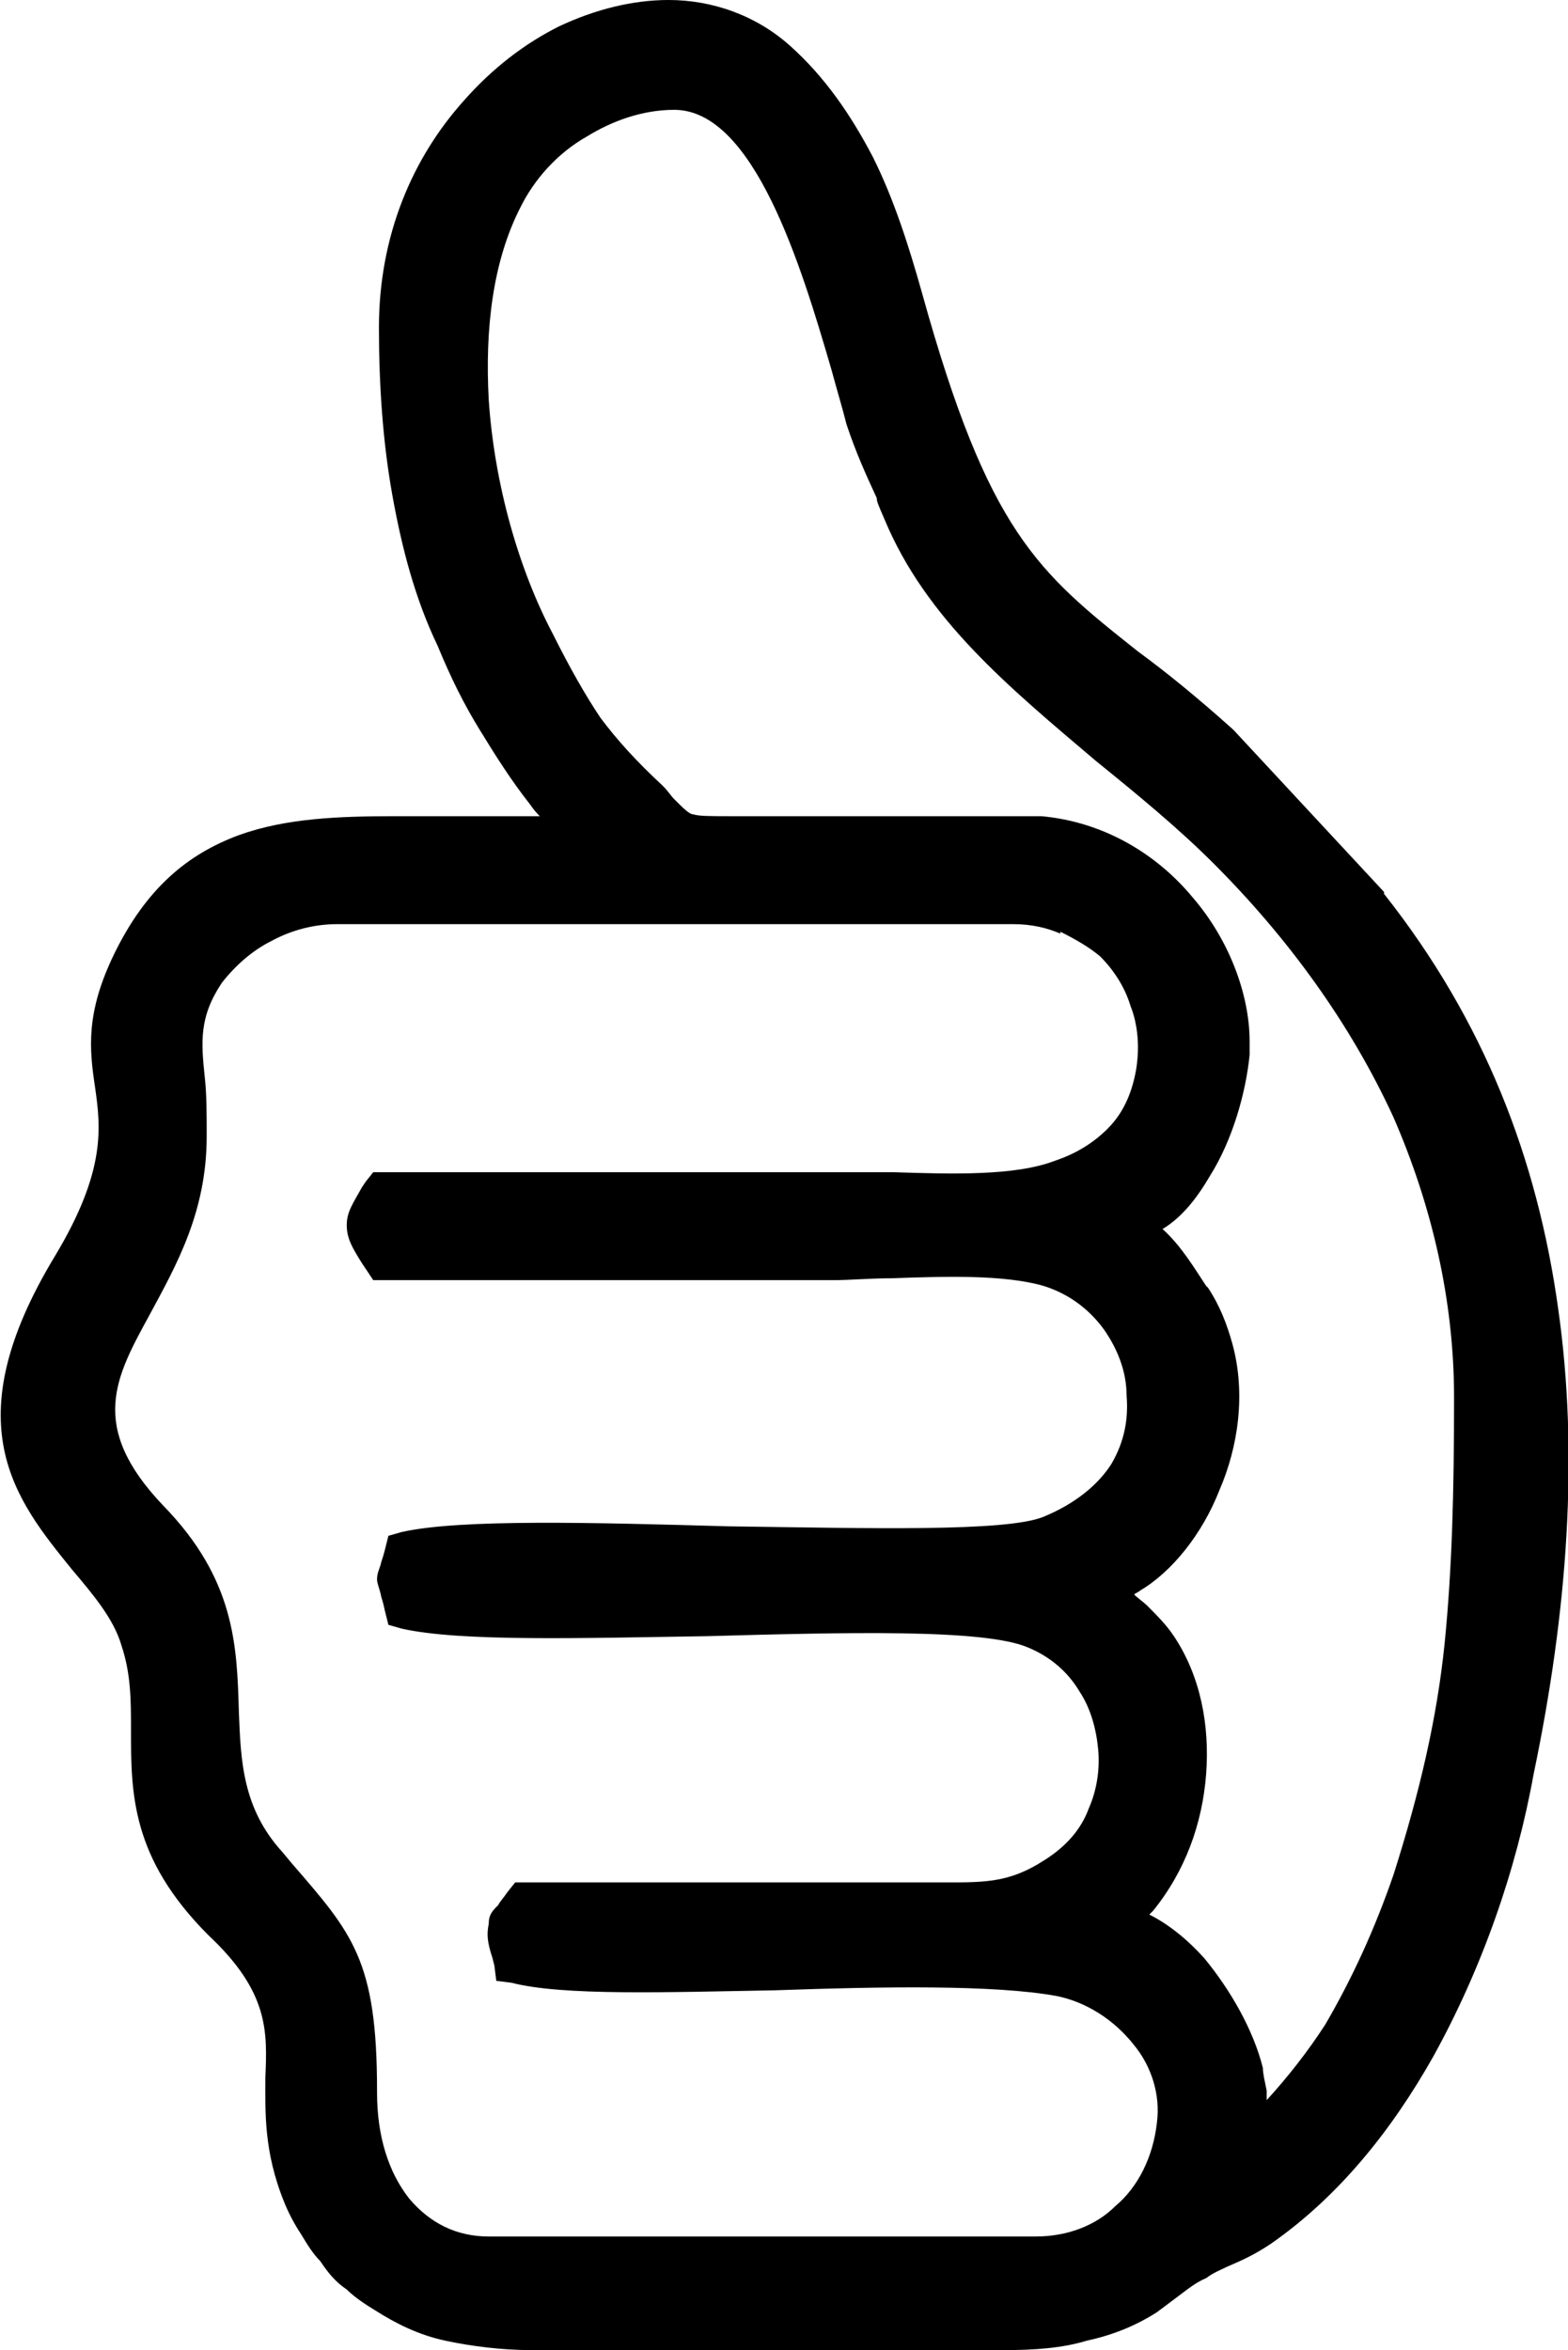
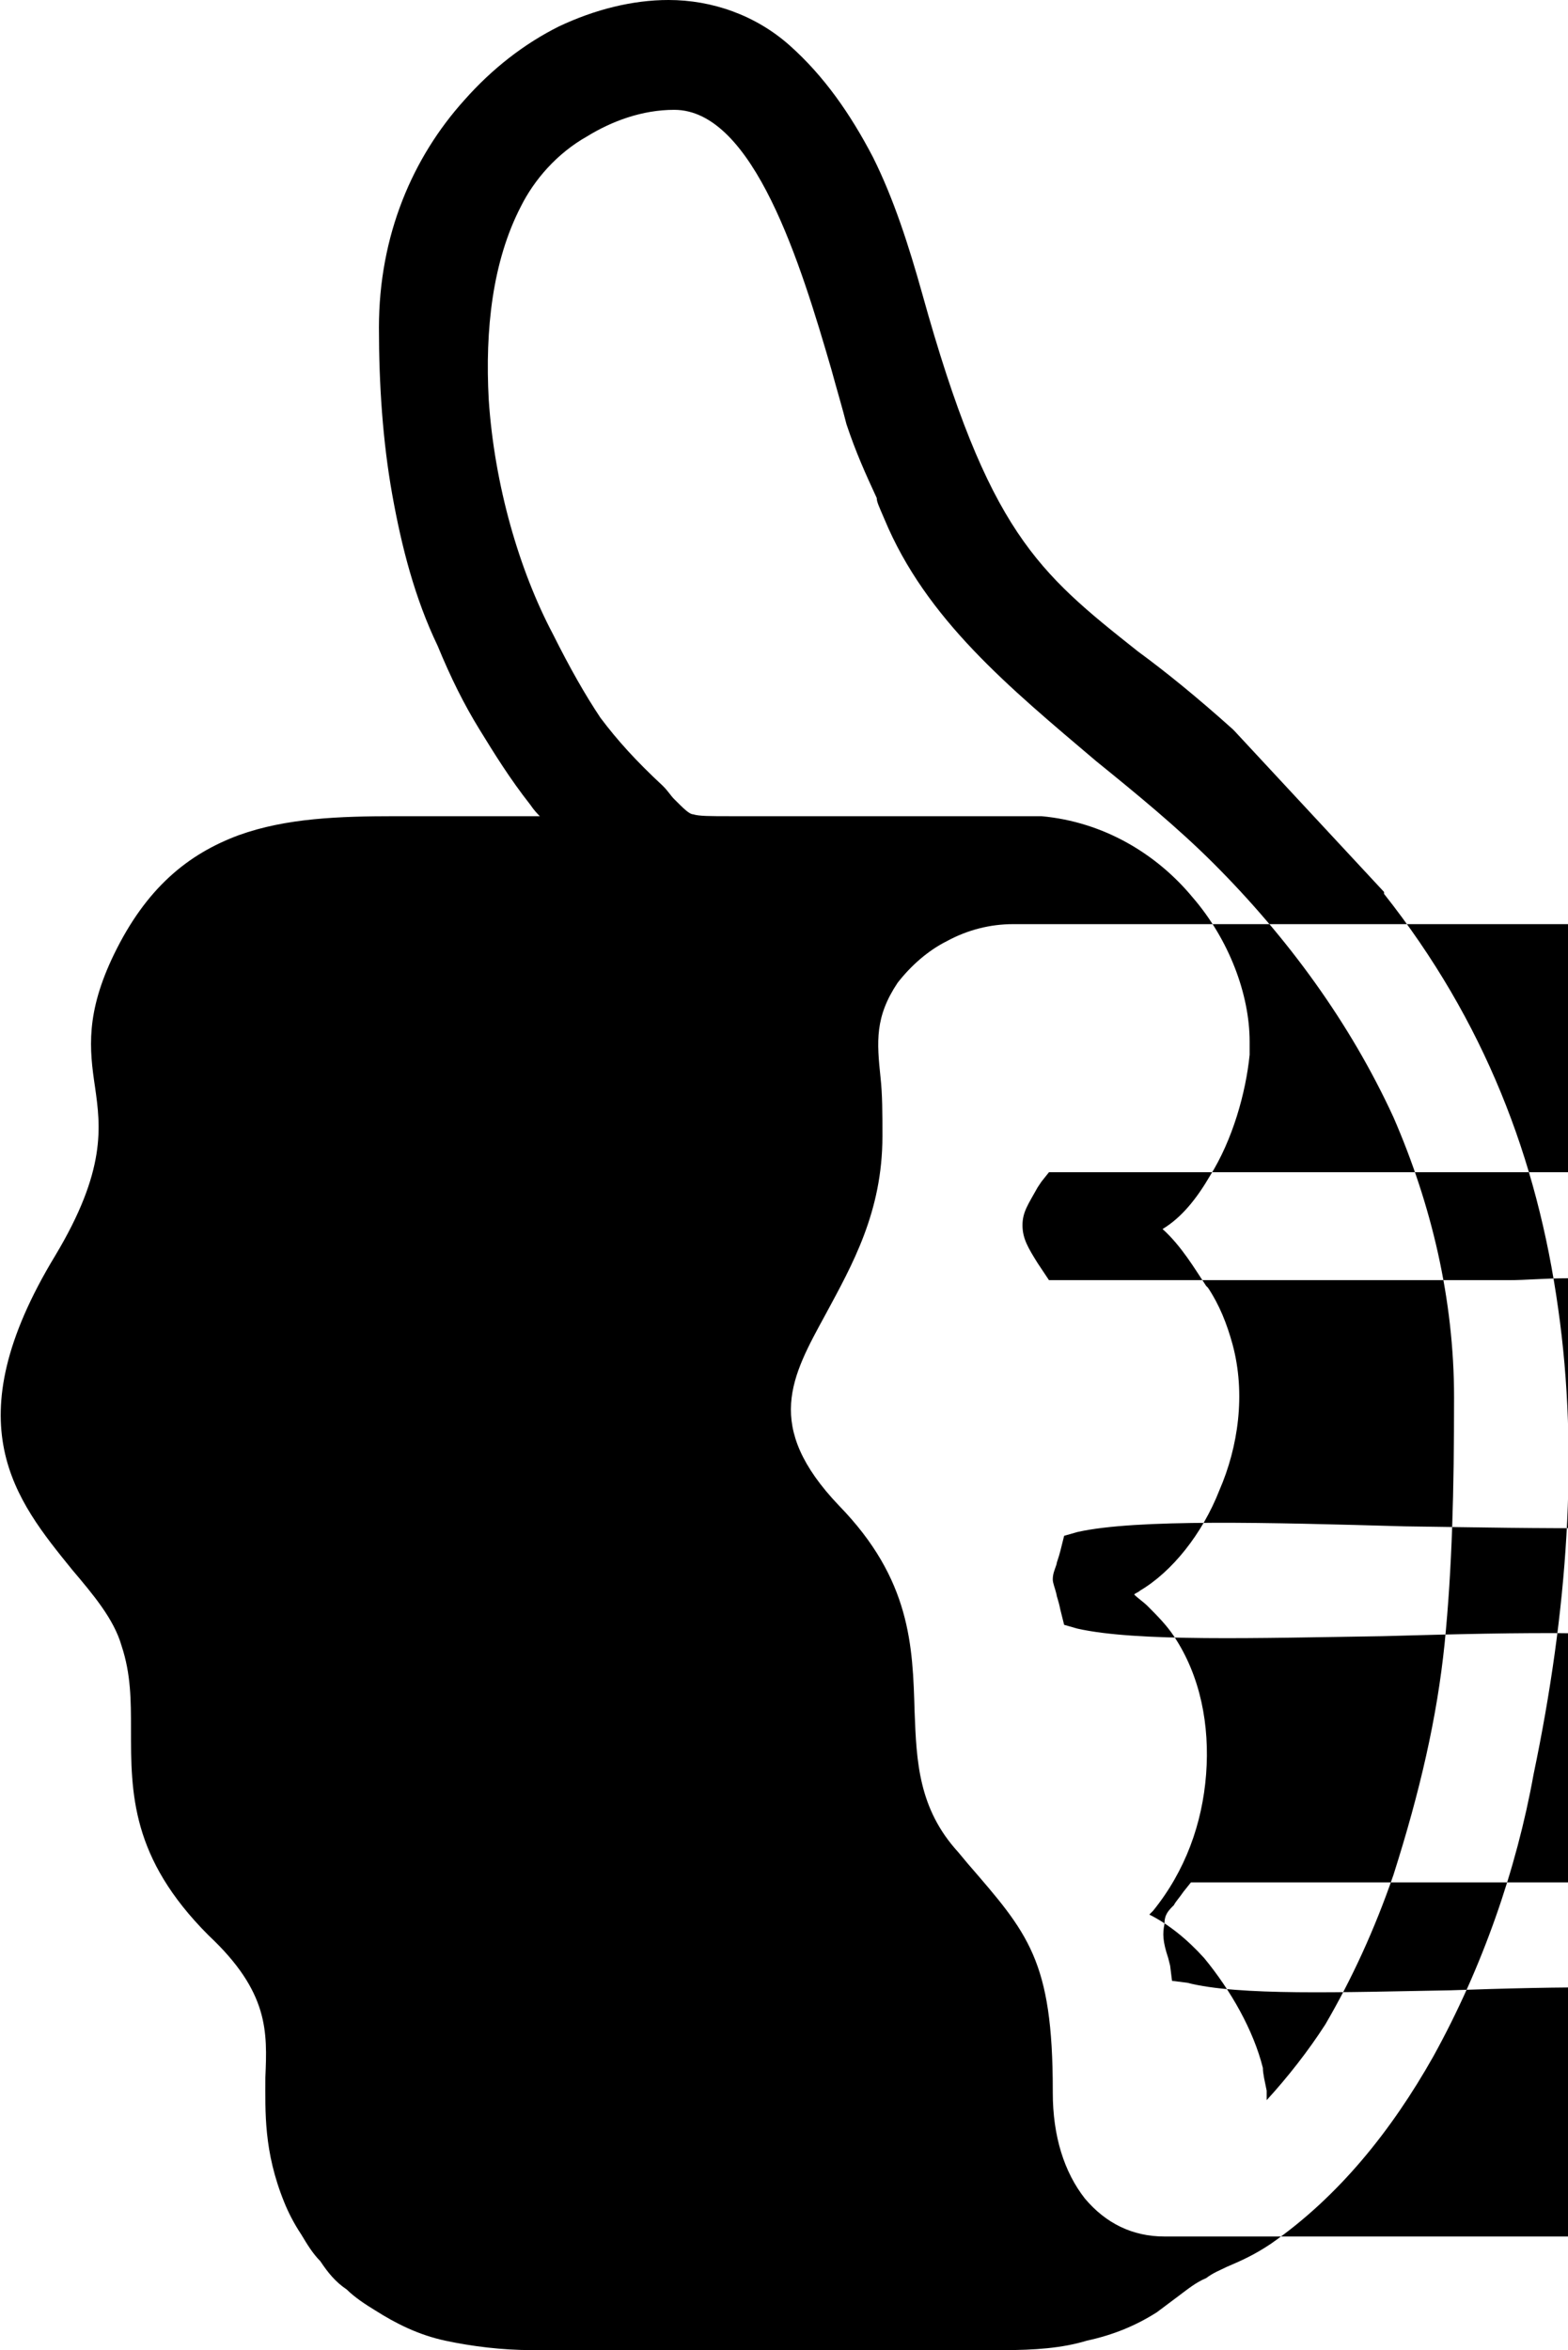
<svg xmlns="http://www.w3.org/2000/svg" xml:space="preserve" width="781px" height="1170px" version="1.1" shape-rendering="geometricPrecision" text-rendering="geometricPrecision" image-rendering="optimizeQuality" fill-rule="evenodd" clip-rule="evenodd" viewBox="0 0 828 1241">
  <g id="Ebene_x0020_1">
-     <path fill="black" d="M669 1104c0,1 0,3 0,5 11,-12 22,-26 31,-40 14,-24 26,-50 36,-79 14,-44 23,-83 27,-122 4,-40 5,-81 5,-130 0,-52 -12,-102 -32,-148 -23,-50 -56,-95 -95,-134 -19,-19 -41,-37 -62,-54 -46,-39 -90,-75 -112,-128 -3,-7 -4,-9 -4,-11 -6,-13 -11,-24 -16,-39 -2,-8 -5,-18 -8,-29 -16,-55 -41,-137 -83,-137 -17,0 -33,6 -46,14 -16,9 -28,23 -35,37 -15,29 -19,65 -17,102 3,45 16,90 34,124 9,18 17,32 25,44 9,12 19,23 33,36 3,3 4,5 6,7 5,5 8,8 10,8 3,1 9,1 20,1 3,0 7,0 11,0l144 0c4,0 7,0 9,0 33,3 61,20 80,43 19,22 30,51 30,76 0,2 0,5 0,7 -2,20 -9,45 -21,64 -7,12 -15,22 -25,28 10,9 17,21 23,30l1 1c6,9 10,19 13,30 7,26 3,54 -7,77 -9,23 -25,43 -42,53 -1,1 -2,1 -3,2 2,2 5,4 7,6 5,5 10,10 14,16 14,21 19,47 17,73 -2,26 -11,51 -28,72 -1,1 -1,1 -2,2 10,5 20,13 29,23 14,17 26,38 31,58 0,3 1,7 2,12zm-134 -616l-357 0c-12,0 -24,3 -35,9 -10,5 -19,13 -26,22 -12,18 -11,31 -9,50 1,9 1,19 1,31 0,40 -16,68 -30,94 -18,33 -33,59 7,101 38,39 39,74 40,109 1,26 2,51 23,74l0 0 5 6c32,37 45,51 45,120l0 1 0 0c0,23 6,42 17,56 11,13 25,20 42,20l0 0 0 0 289 0c17,0 32,-6 42,-16 12,-10 20,-26 22,-44 2,-15 -3,-30 -12,-41 -11,-14 -26,-23 -41,-26 -33,-6 -92,-5 -149,-3 -57,1 -112,3 -139,-4l-8 -1 -1 -8 -1 -4c-3,-9 -3,-13 -2,-18 0,-5 2,-7 5,-10 1,-2 3,-4 5,-7l4 -5 7 0 196 0c3,0 11,0 18,0 26,0 39,1 59,-12 11,-7 19,-16 23,-27 4,-9 6,-20 5,-31 -1,-11 -4,-22 -10,-31 -6,-10 -15,-18 -27,-23l0 0c-23,-10 -97,-8 -170,-6 -66,1 -130,3 -161,-4l-7 -2 -2 -8c-1,-5 -2,-7 -2,-8 -1,-4 -2,-6 -2,-8 0,-3 1,-5 2,-8 0,-1 1,-3 2,-7l2 -8 7 -2c31,-7 102,-5 173,-3 74,1 146,3 166,-5 17,-7 29,-17 36,-28 7,-12 9,-24 8,-36 0,-13 -5,-25 -12,-35 -8,-11 -19,-19 -32,-23 -21,-6 -52,-5 -80,-4 -12,0 -22,1 -31,1l-236 0 -7 0 -4 -6 -2 -3 0 0c-5,-8 -8,-13 -8,-20 0,-7 3,-11 8,-20l0 0 2 -3 4 -5 7 0 242 0c6,0 16,0 26,0 31,1 64,2 85,-6 12,-4 21,-10 28,-17 9,-9 13,-20 15,-31 2,-12 1,-24 -3,-34 -3,-10 -9,-19 -16,-26 -6,-5 -13,-9 -21,-13l0 1c-7,-3 -15,-5 -25,-5zm-328 -227c-5,-28 -7,-58 -7,-88 0,-49 18,-90 45,-120 15,-17 32,-30 50,-39 19,-9 39,-14 58,-14 23,0 46,8 64,24 18,16 32,36 44,59 11,22 19,47 26,72 35,126 61,147 114,189 15,11 31,24 50,41l0 0 1 1 79 85 0 1c53,67 81,140 92,219 11,77 5,160 -13,246 -9,50 -27,102 -53,149 -22,39 -50,74 -86,99 -9,6 -16,9 -23,12 -4,2 -7,3 -11,6 -5,2 -10,6 -14,9 -4,3 -8,6 -12,9 -11,7 -23,12 -37,15 -13,4 -28,5 -44,5l-249 0c-16,0 -32,-2 -46,-5 -14,-3 -26,-9 -37,-16l0 0c-5,-3 -11,-7 -15,-11 -6,-4 -10,-9 -14,-15 -4,-4 -7,-9 -10,-14 -4,-6 -7,-12 -9,-17 -11,-27 -10,-48 -10,-66 1,-24 2,-45 -30,-75 -41,-41 -41,-75 -41,-109 0,-15 0,-29 -5,-44 -4,-14 -15,-27 -26,-40 -30,-37 -63,-77 -9,-166 27,-45 24,-68 21,-89 -3,-20 -5,-39 10,-70 17,-35 39,-53 66,-63 25,-9 53,-10 83,-10l0 0 68 0 8 0c-1,-1 -3,-3 -5,-6 -11,-14 -19,-27 -27,-40 -8,-13 -15,-27 -22,-44 -12,-25 -19,-52 -24,-80z" />
+     <path fill="black" d="M669 1104c0,1 0,3 0,5 11,-12 22,-26 31,-40 14,-24 26,-50 36,-79 14,-44 23,-83 27,-122 4,-40 5,-81 5,-130 0,-52 -12,-102 -32,-148 -23,-50 -56,-95 -95,-134 -19,-19 -41,-37 -62,-54 -46,-39 -90,-75 -112,-128 -3,-7 -4,-9 -4,-11 -6,-13 -11,-24 -16,-39 -2,-8 -5,-18 -8,-29 -16,-55 -41,-137 -83,-137 -17,0 -33,6 -46,14 -16,9 -28,23 -35,37 -15,29 -19,65 -17,102 3,45 16,90 34,124 9,18 17,32 25,44 9,12 19,23 33,36 3,3 4,5 6,7 5,5 8,8 10,8 3,1 9,1 20,1 3,0 7,0 11,0l144 0c4,0 7,0 9,0 33,3 61,20 80,43 19,22 30,51 30,76 0,2 0,5 0,7 -2,20 -9,45 -21,64 -7,12 -15,22 -25,28 10,9 17,21 23,30l1 1c6,9 10,19 13,30 7,26 3,54 -7,77 -9,23 -25,43 -42,53 -1,1 -2,1 -3,2 2,2 5,4 7,6 5,5 10,10 14,16 14,21 19,47 17,73 -2,26 -11,51 -28,72 -1,1 -1,1 -2,2 10,5 20,13 29,23 14,17 26,38 31,58 0,3 1,7 2,12zm-134 -616c-12,0 -24,3 -35,9 -10,5 -19,13 -26,22 -12,18 -11,31 -9,50 1,9 1,19 1,31 0,40 -16,68 -30,94 -18,33 -33,59 7,101 38,39 39,74 40,109 1,26 2,51 23,74l0 0 5 6c32,37 45,51 45,120l0 1 0 0c0,23 6,42 17,56 11,13 25,20 42,20l0 0 0 0 289 0c17,0 32,-6 42,-16 12,-10 20,-26 22,-44 2,-15 -3,-30 -12,-41 -11,-14 -26,-23 -41,-26 -33,-6 -92,-5 -149,-3 -57,1 -112,3 -139,-4l-8 -1 -1 -8 -1 -4c-3,-9 -3,-13 -2,-18 0,-5 2,-7 5,-10 1,-2 3,-4 5,-7l4 -5 7 0 196 0c3,0 11,0 18,0 26,0 39,1 59,-12 11,-7 19,-16 23,-27 4,-9 6,-20 5,-31 -1,-11 -4,-22 -10,-31 -6,-10 -15,-18 -27,-23l0 0c-23,-10 -97,-8 -170,-6 -66,1 -130,3 -161,-4l-7 -2 -2 -8c-1,-5 -2,-7 -2,-8 -1,-4 -2,-6 -2,-8 0,-3 1,-5 2,-8 0,-1 1,-3 2,-7l2 -8 7 -2c31,-7 102,-5 173,-3 74,1 146,3 166,-5 17,-7 29,-17 36,-28 7,-12 9,-24 8,-36 0,-13 -5,-25 -12,-35 -8,-11 -19,-19 -32,-23 -21,-6 -52,-5 -80,-4 -12,0 -22,1 -31,1l-236 0 -7 0 -4 -6 -2 -3 0 0c-5,-8 -8,-13 -8,-20 0,-7 3,-11 8,-20l0 0 2 -3 4 -5 7 0 242 0c6,0 16,0 26,0 31,1 64,2 85,-6 12,-4 21,-10 28,-17 9,-9 13,-20 15,-31 2,-12 1,-24 -3,-34 -3,-10 -9,-19 -16,-26 -6,-5 -13,-9 -21,-13l0 1c-7,-3 -15,-5 -25,-5zm-328 -227c-5,-28 -7,-58 -7,-88 0,-49 18,-90 45,-120 15,-17 32,-30 50,-39 19,-9 39,-14 58,-14 23,0 46,8 64,24 18,16 32,36 44,59 11,22 19,47 26,72 35,126 61,147 114,189 15,11 31,24 50,41l0 0 1 1 79 85 0 1c53,67 81,140 92,219 11,77 5,160 -13,246 -9,50 -27,102 -53,149 -22,39 -50,74 -86,99 -9,6 -16,9 -23,12 -4,2 -7,3 -11,6 -5,2 -10,6 -14,9 -4,3 -8,6 -12,9 -11,7 -23,12 -37,15 -13,4 -28,5 -44,5l-249 0c-16,0 -32,-2 -46,-5 -14,-3 -26,-9 -37,-16l0 0c-5,-3 -11,-7 -15,-11 -6,-4 -10,-9 -14,-15 -4,-4 -7,-9 -10,-14 -4,-6 -7,-12 -9,-17 -11,-27 -10,-48 -10,-66 1,-24 2,-45 -30,-75 -41,-41 -41,-75 -41,-109 0,-15 0,-29 -5,-44 -4,-14 -15,-27 -26,-40 -30,-37 -63,-77 -9,-166 27,-45 24,-68 21,-89 -3,-20 -5,-39 10,-70 17,-35 39,-53 66,-63 25,-9 53,-10 83,-10l0 0 68 0 8 0c-1,-1 -3,-3 -5,-6 -11,-14 -19,-27 -27,-40 -8,-13 -15,-27 -22,-44 -12,-25 -19,-52 -24,-80z" />
  </g>
</svg>